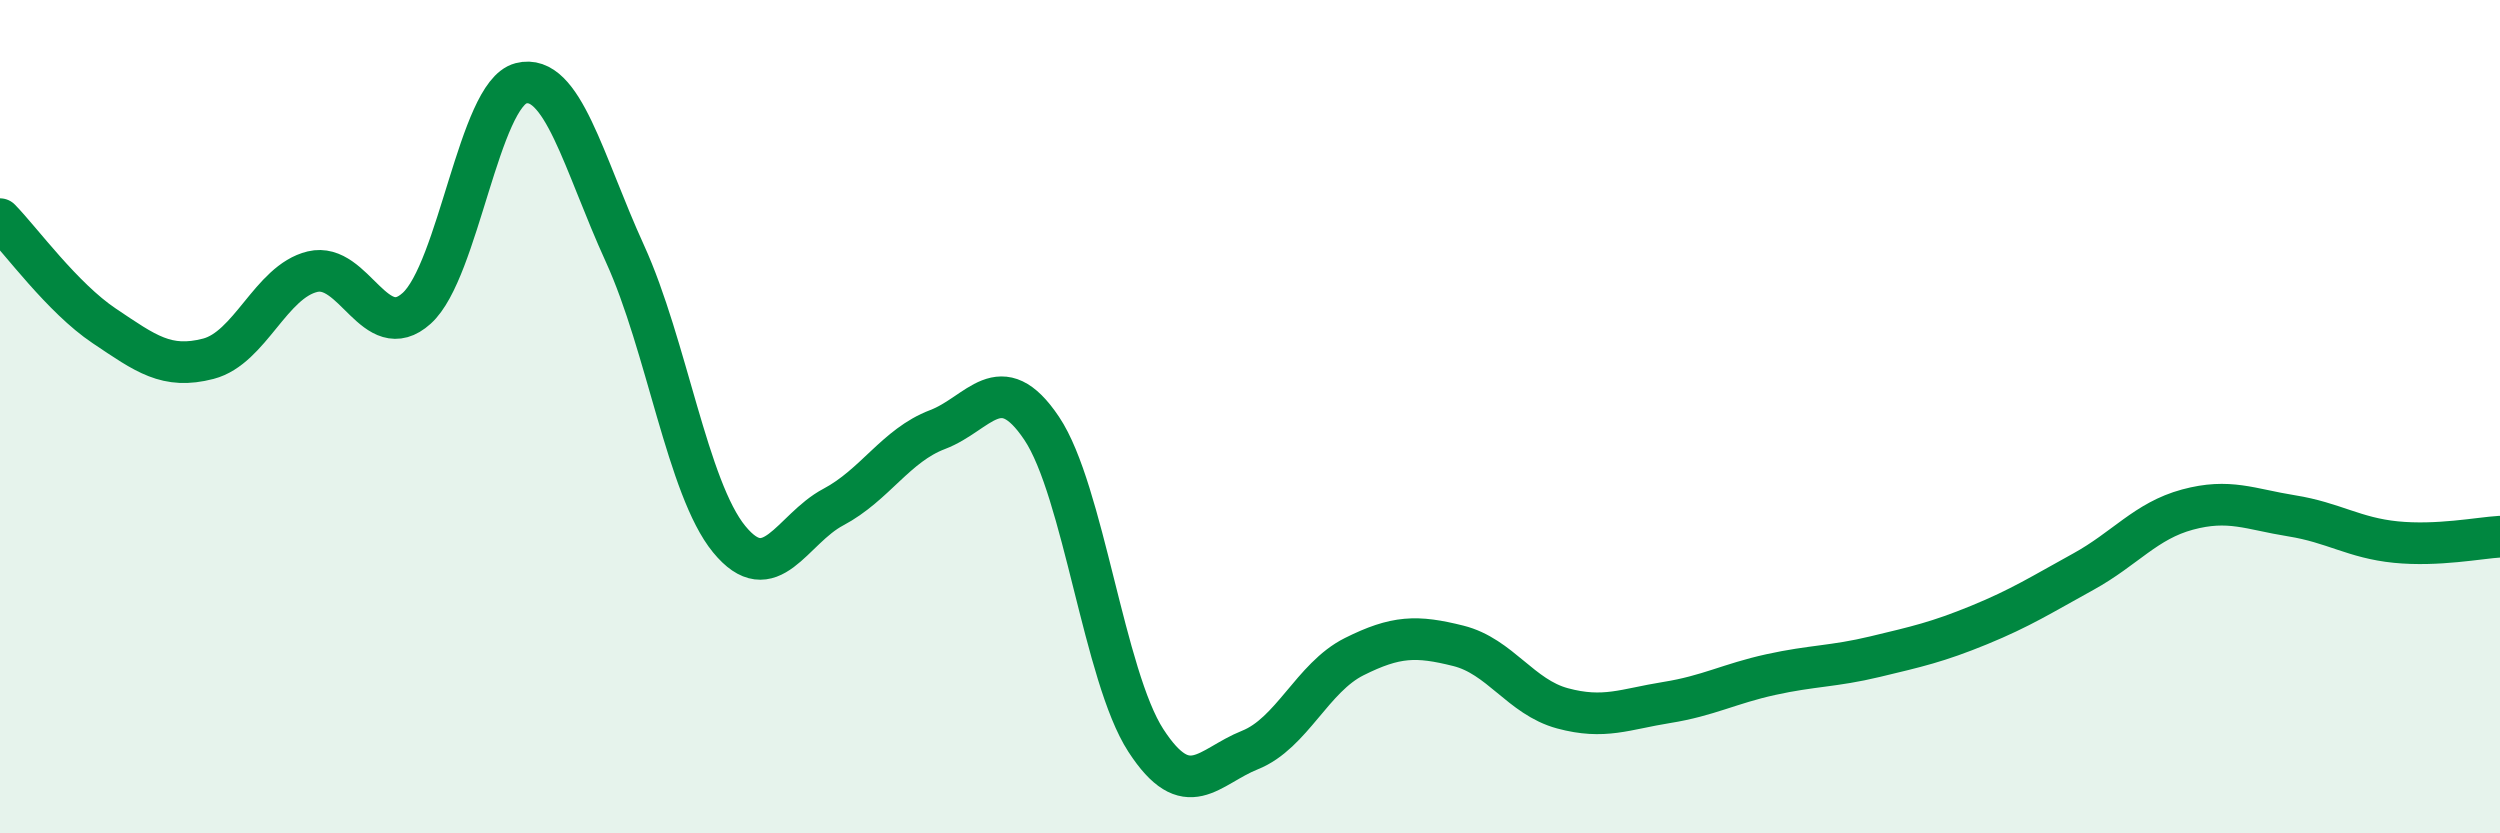
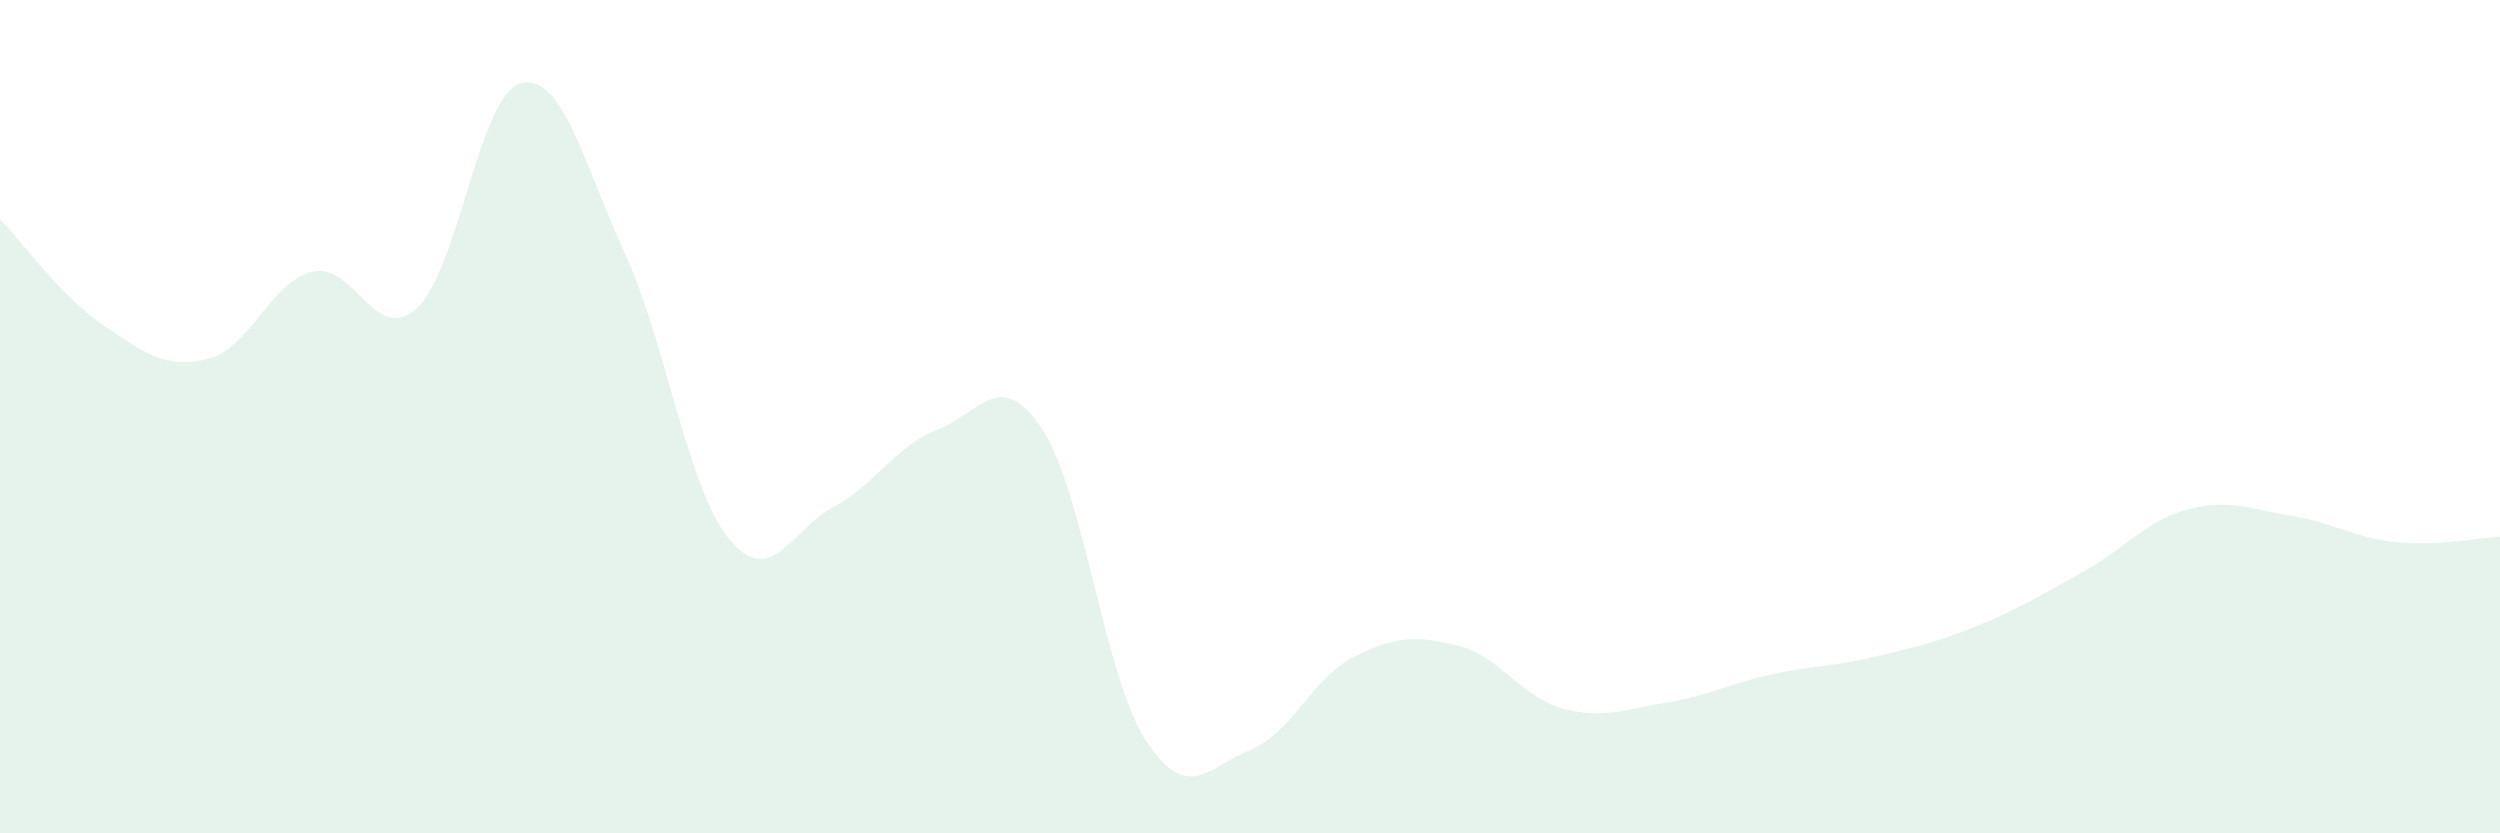
<svg xmlns="http://www.w3.org/2000/svg" width="60" height="20" viewBox="0 0 60 20">
  <path d="M 0,5.26 C 0.5,5.77 1.5,7.15 2.5,7.82 C 3.5,8.49 4,8.87 5,8.61 C 6,8.35 6.5,6.76 7.5,6.52 C 8.5,6.28 9,8.3 10,7.4 C 11,6.5 11.5,2.26 12.5,2 C 13.5,1.74 14,3.9 15,6.09 C 16,8.28 16.5,11.72 17.5,12.94 C 18.5,14.16 19,12.7 20,12.17 C 21,11.64 21.5,10.69 22.5,10.31 C 23.5,9.93 24,8.79 25,10.28 C 26,11.77 26.5,16.23 27.5,17.77 C 28.5,19.31 29,18.4 30,18 C 31,17.6 31.5,16.26 32.5,15.76 C 33.5,15.26 34,15.25 35,15.5 C 36,15.75 36.5,16.73 37.5,17 C 38.5,17.27 39,17.02 40,16.86 C 41,16.7 41.5,16.41 42.5,16.19 C 43.5,15.97 44,16 45,15.76 C 46,15.52 46.5,15.41 47.5,15 C 48.5,14.59 49,14.27 50,13.72 C 51,13.17 51.5,12.5 52.5,12.23 C 53.5,11.96 54,12.22 55,12.38 C 56,12.54 56.5,12.91 57.5,13.01 C 58.5,13.11 59.5,12.91 60,12.88L60 20L0 20Z" fill="#008740" opacity="0.1" stroke-linecap="round" stroke-linejoin="round" />
-   <path d="M 0,5.26 C 0.5,5.77 1.5,7.15 2.5,7.82 C 3.5,8.49 4,8.87 5,8.61 C 6,8.35 6.5,6.76 7.5,6.52 C 8.5,6.28 9,8.3 10,7.4 C 11,6.5 11.5,2.26 12.5,2 C 13.5,1.74 14,3.9 15,6.09 C 16,8.28 16.5,11.72 17.5,12.94 C 18.5,14.16 19,12.7 20,12.17 C 21,11.64 21.5,10.69 22.5,10.31 C 23.5,9.93 24,8.79 25,10.28 C 26,11.77 26.5,16.23 27.5,17.77 C 28.5,19.31 29,18.4 30,18 C 31,17.6 31.5,16.26 32.5,15.76 C 33.5,15.26 34,15.25 35,15.5 C 36,15.75 36.5,16.73 37.5,17 C 38.5,17.27 39,17.02 40,16.86 C 41,16.7 41.5,16.41 42.5,16.19 C 43.5,15.97 44,16 45,15.76 C 46,15.52 46.5,15.41 47.5,15 C 48.5,14.59 49,14.27 50,13.72 C 51,13.17 51.5,12.5 52.5,12.23 C 53.5,11.96 54,12.22 55,12.38 C 56,12.54 56.5,12.91 57.5,13.01 C 58.5,13.11 59.5,12.91 60,12.88" stroke="#008740" stroke-width="1" fill="none" stroke-linecap="round" stroke-linejoin="round" />
</svg>